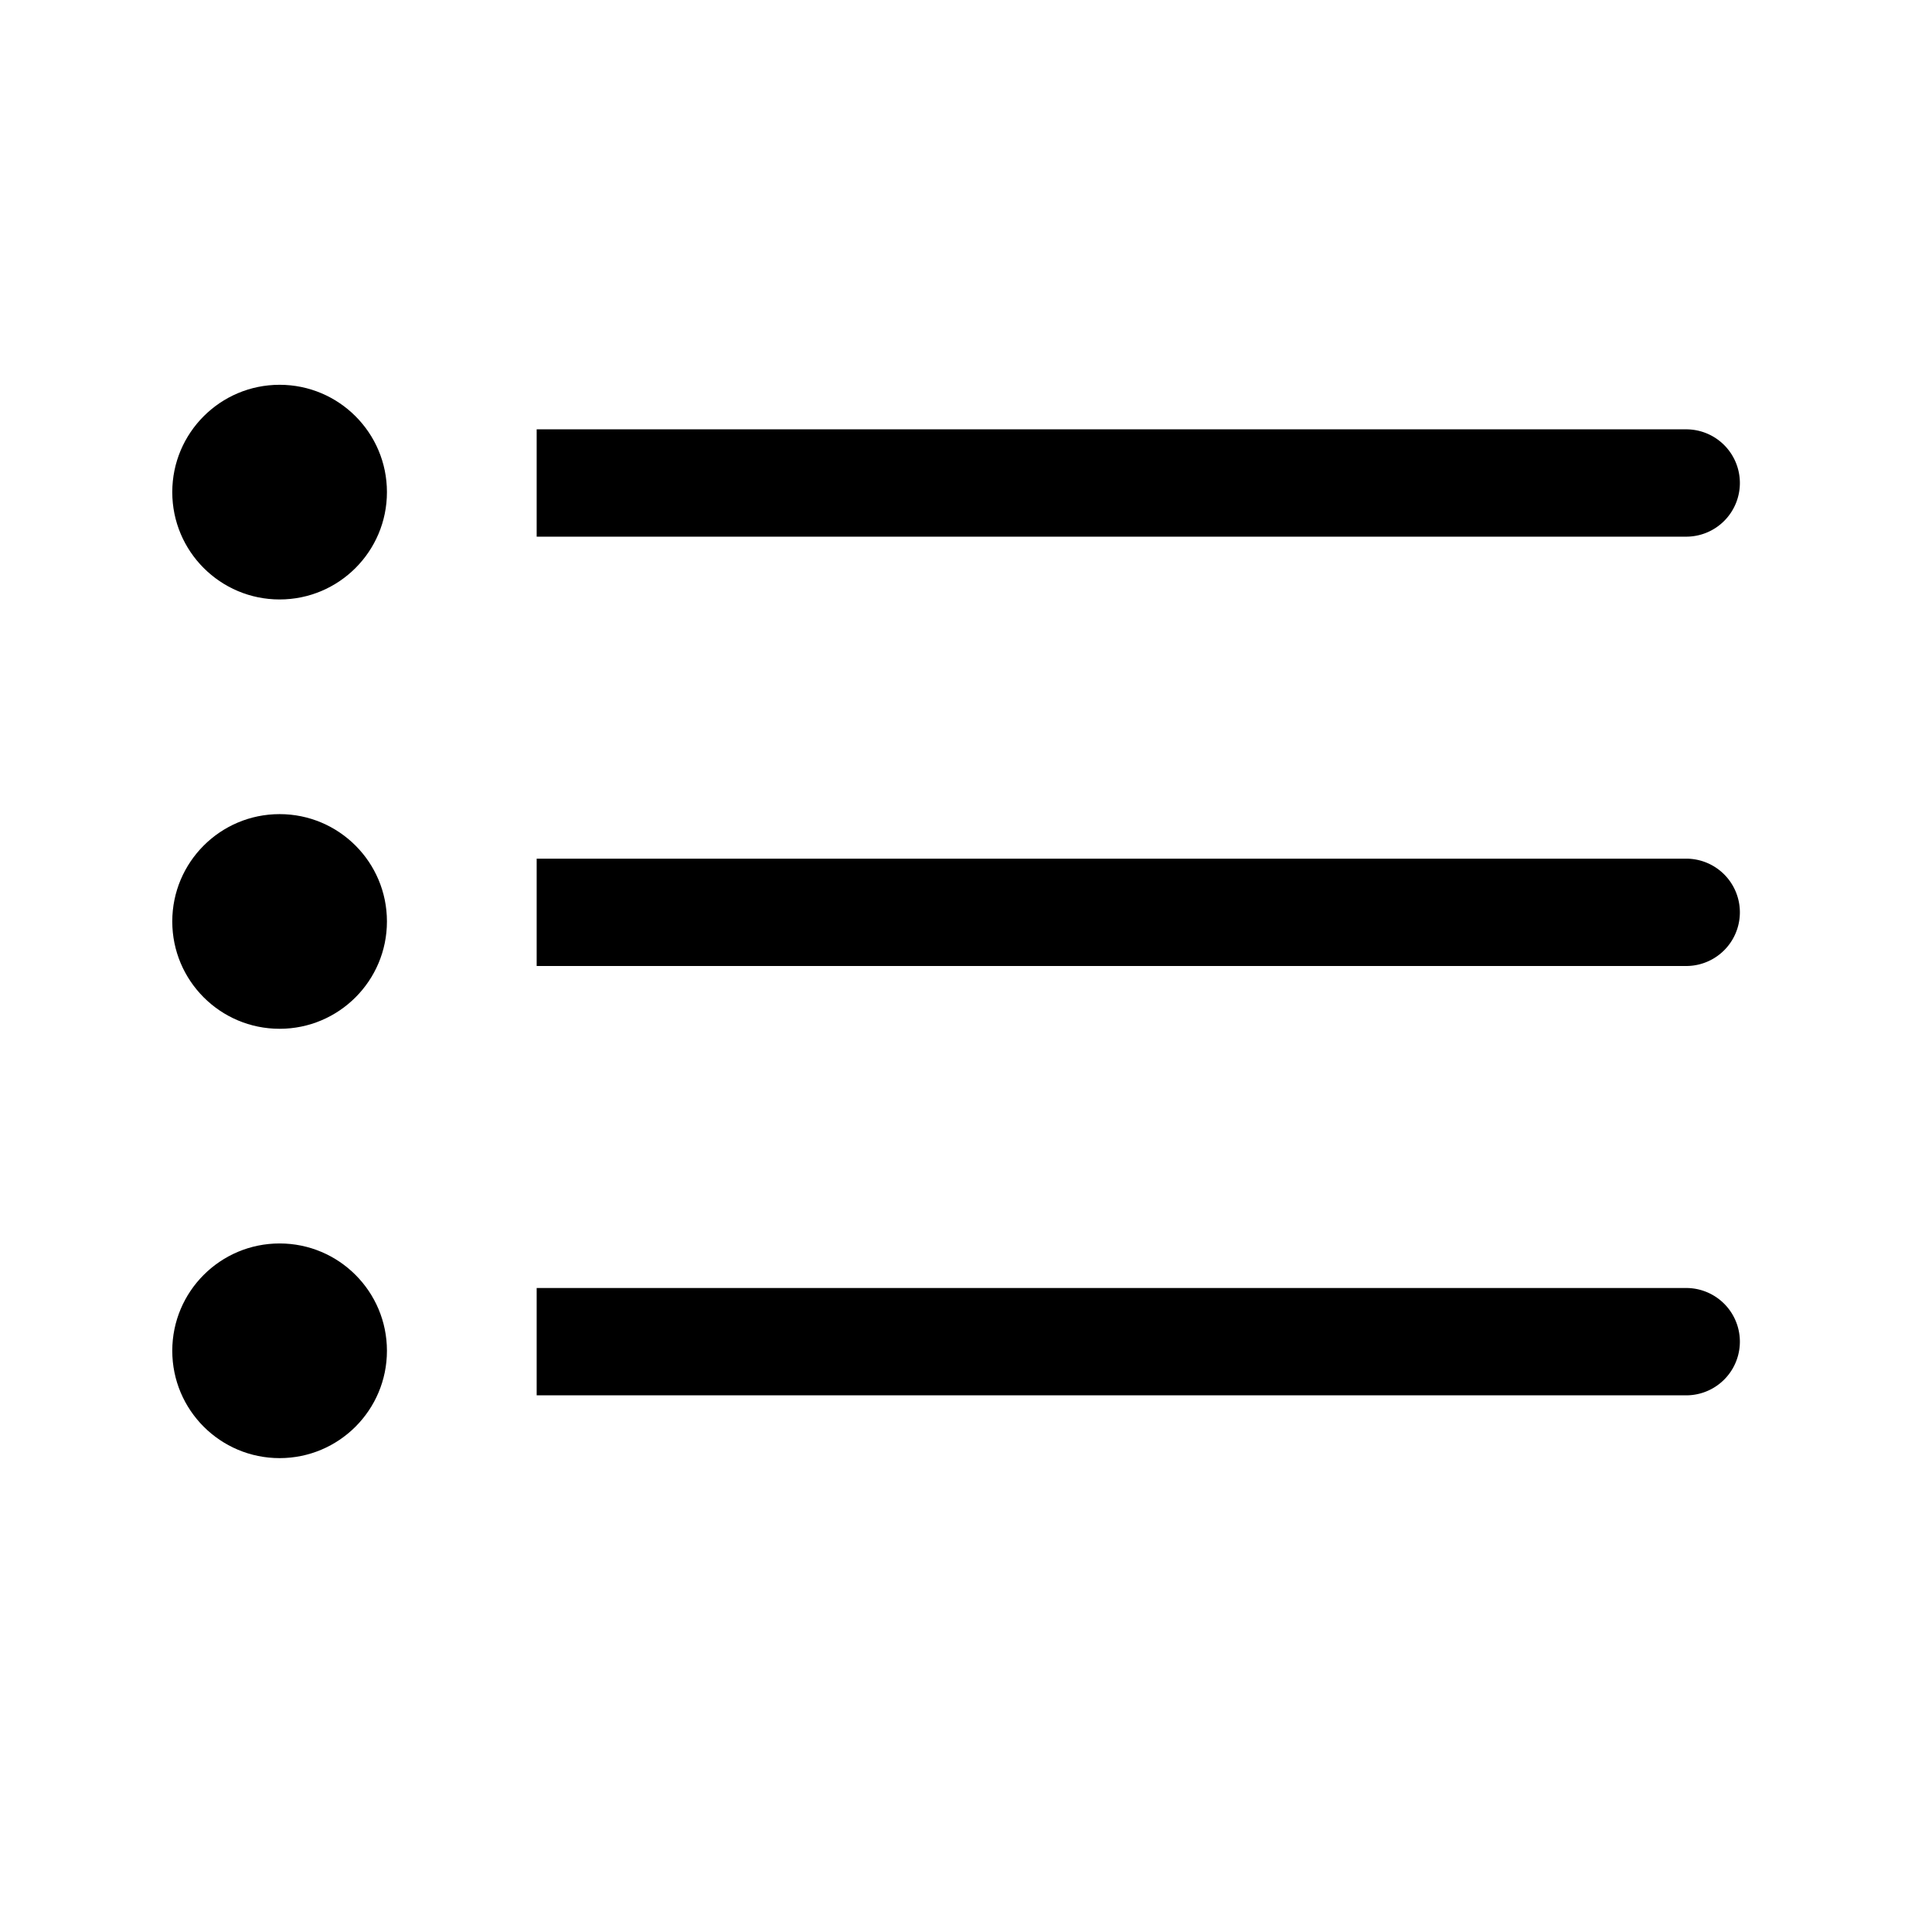
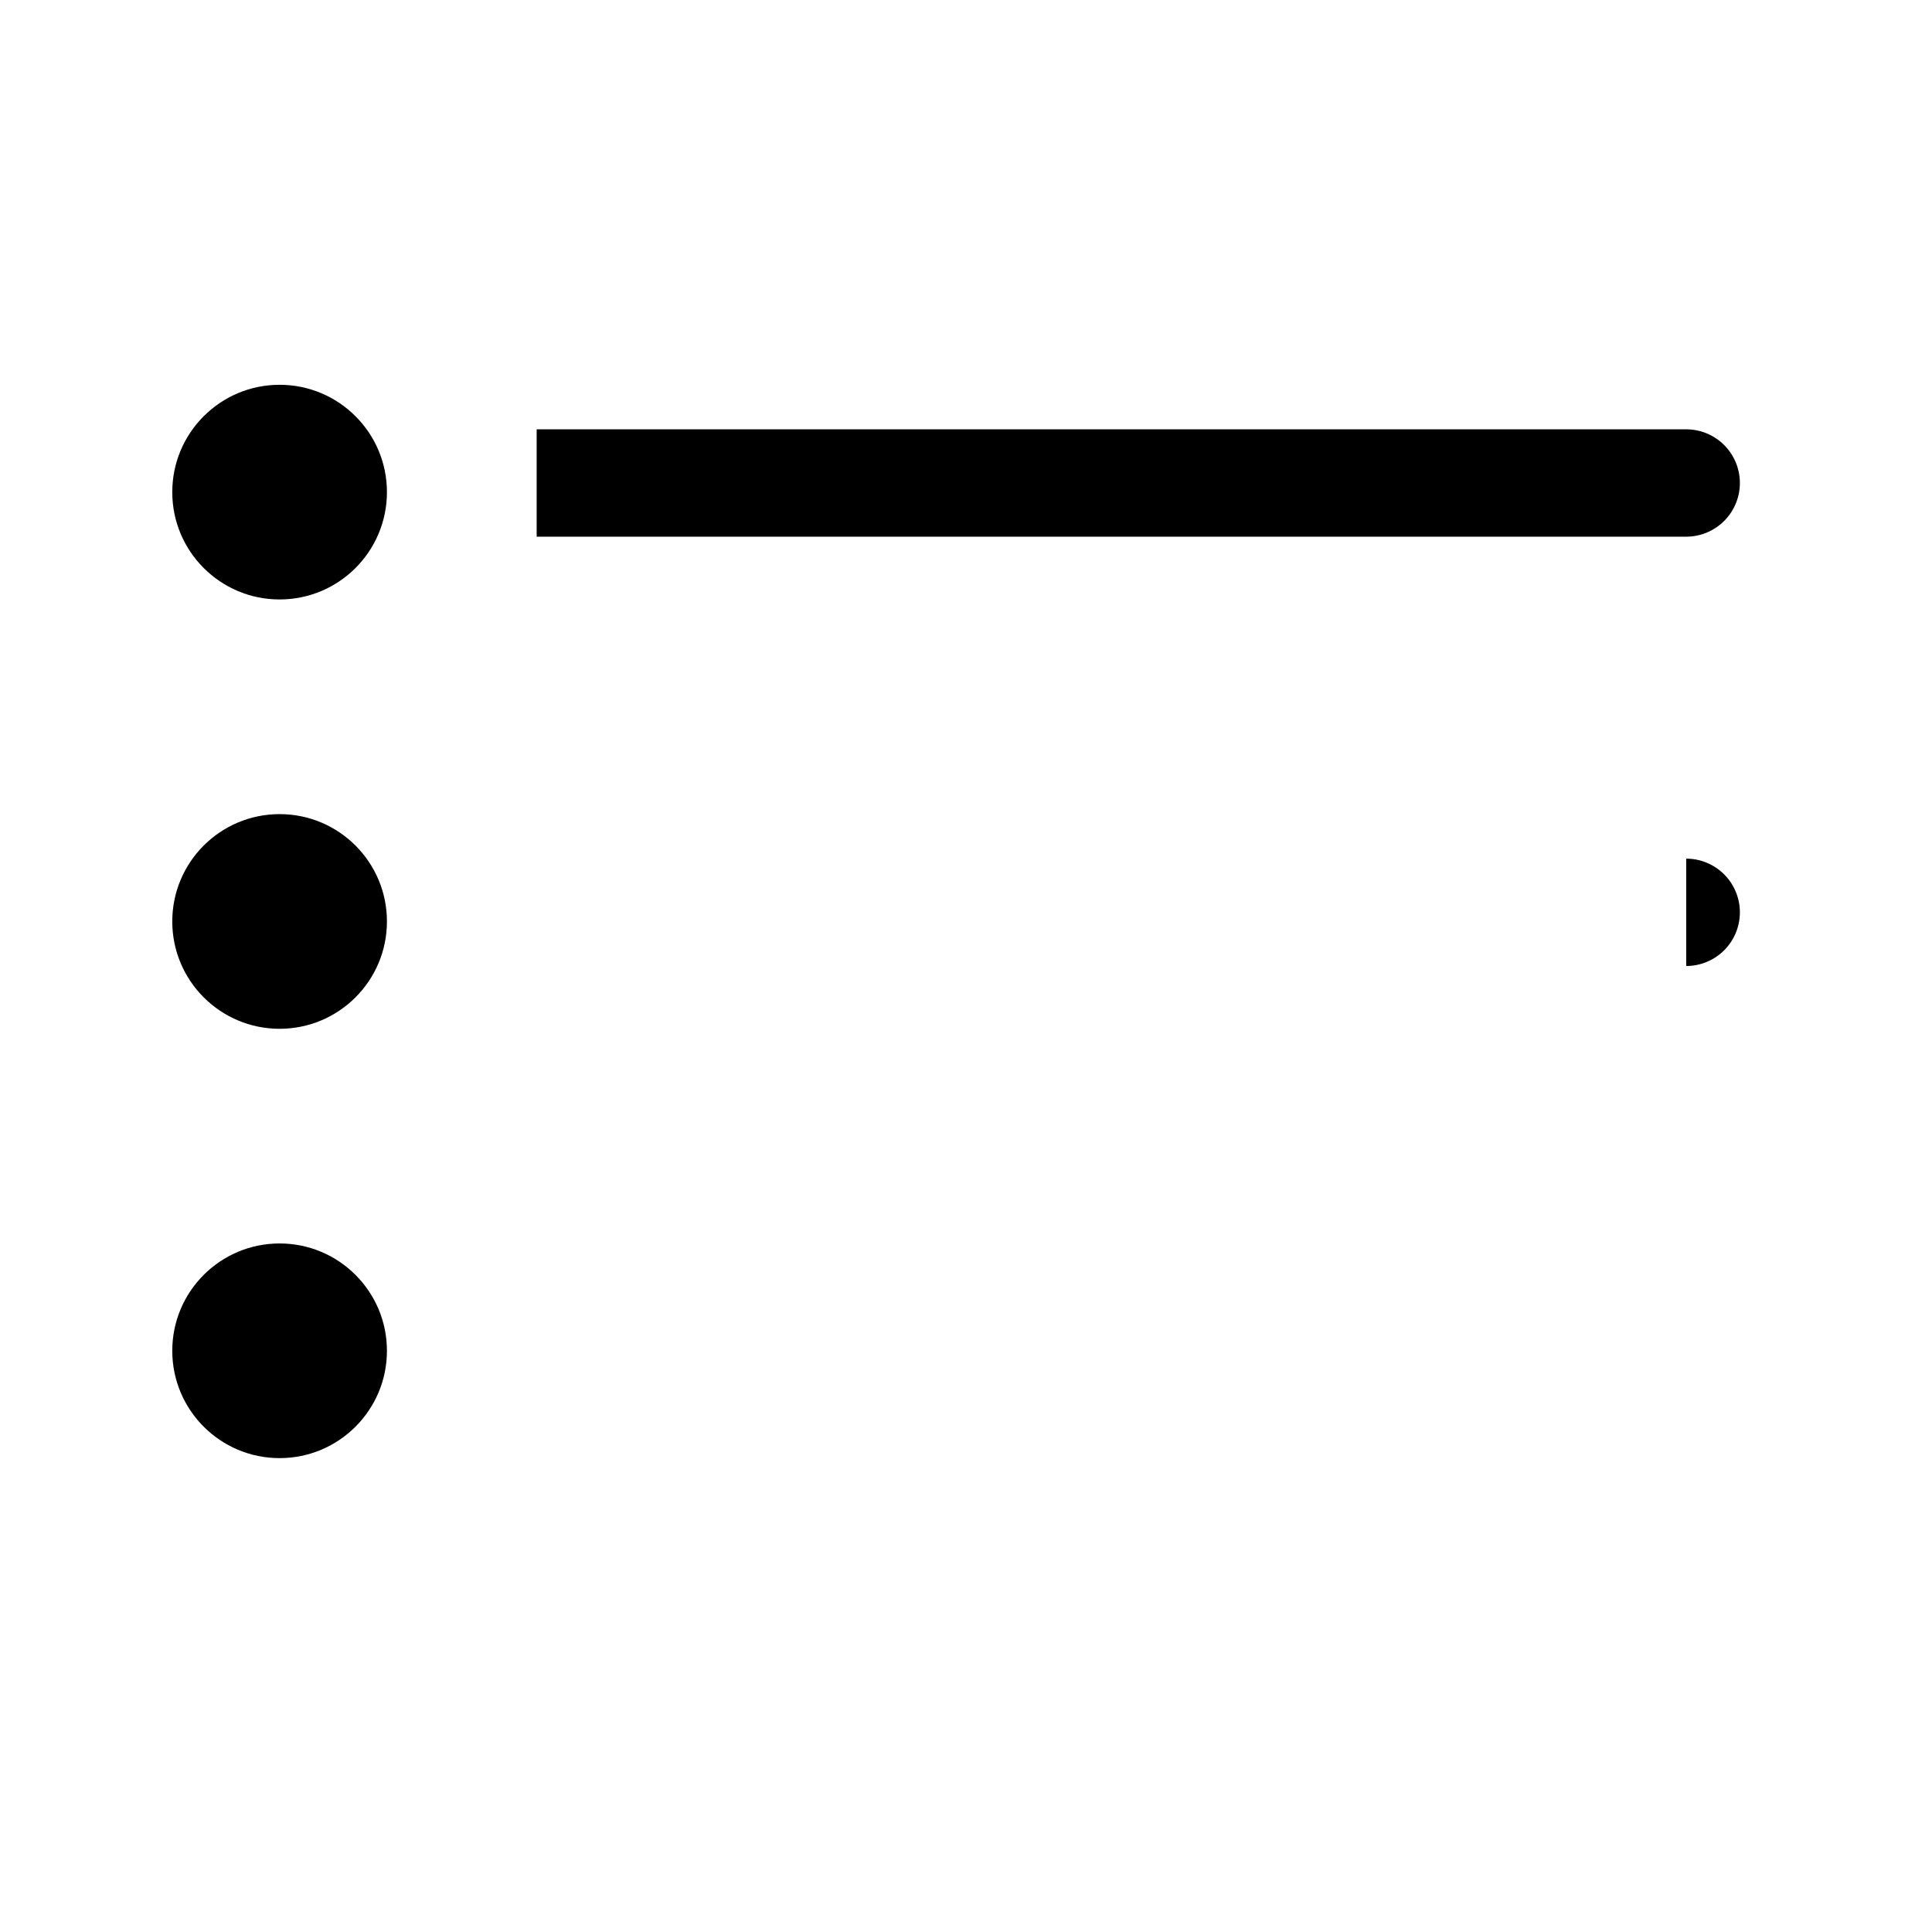
<svg xmlns="http://www.w3.org/2000/svg" fill="#000000" width="800px" height="800px" viewBox="0 0 36 36" version="1.1" preserveAspectRatio="xMidYMid meet">
  <title>bullet-list-line</title>
  <circle cx="5.21" cy="9.17" r="2" class="clr-i-outline clr-i-outline-path-1" />
  <circle cx="5.21" cy="17.17" r="2" class="clr-i-outline clr-i-outline-path-2" />
  <circle cx="5.21" cy="25.17" r="2" class="clr-i-outline clr-i-outline-path-3" />
  <path d="M32.42,9a1,1,0,0,0-1-1H10v2H31.42A1,1,0,0,0,32.42,9Z" class="clr-i-outline clr-i-outline-path-4" />
-   <path d="M31.42,16H10v2H31.42a1,1,0,0,0,0-2Z" class="clr-i-outline clr-i-outline-path-5" />
-   <path d="M31.42,24H10v2H31.42a1,1,0,0,0,0-2Z" class="clr-i-outline clr-i-outline-path-6" />
+   <path d="M31.42,16v2H31.42a1,1,0,0,0,0-2Z" class="clr-i-outline clr-i-outline-path-5" />
  <rect x="0" y="0" width="36" height="36" fill-opacity="0" />
</svg>